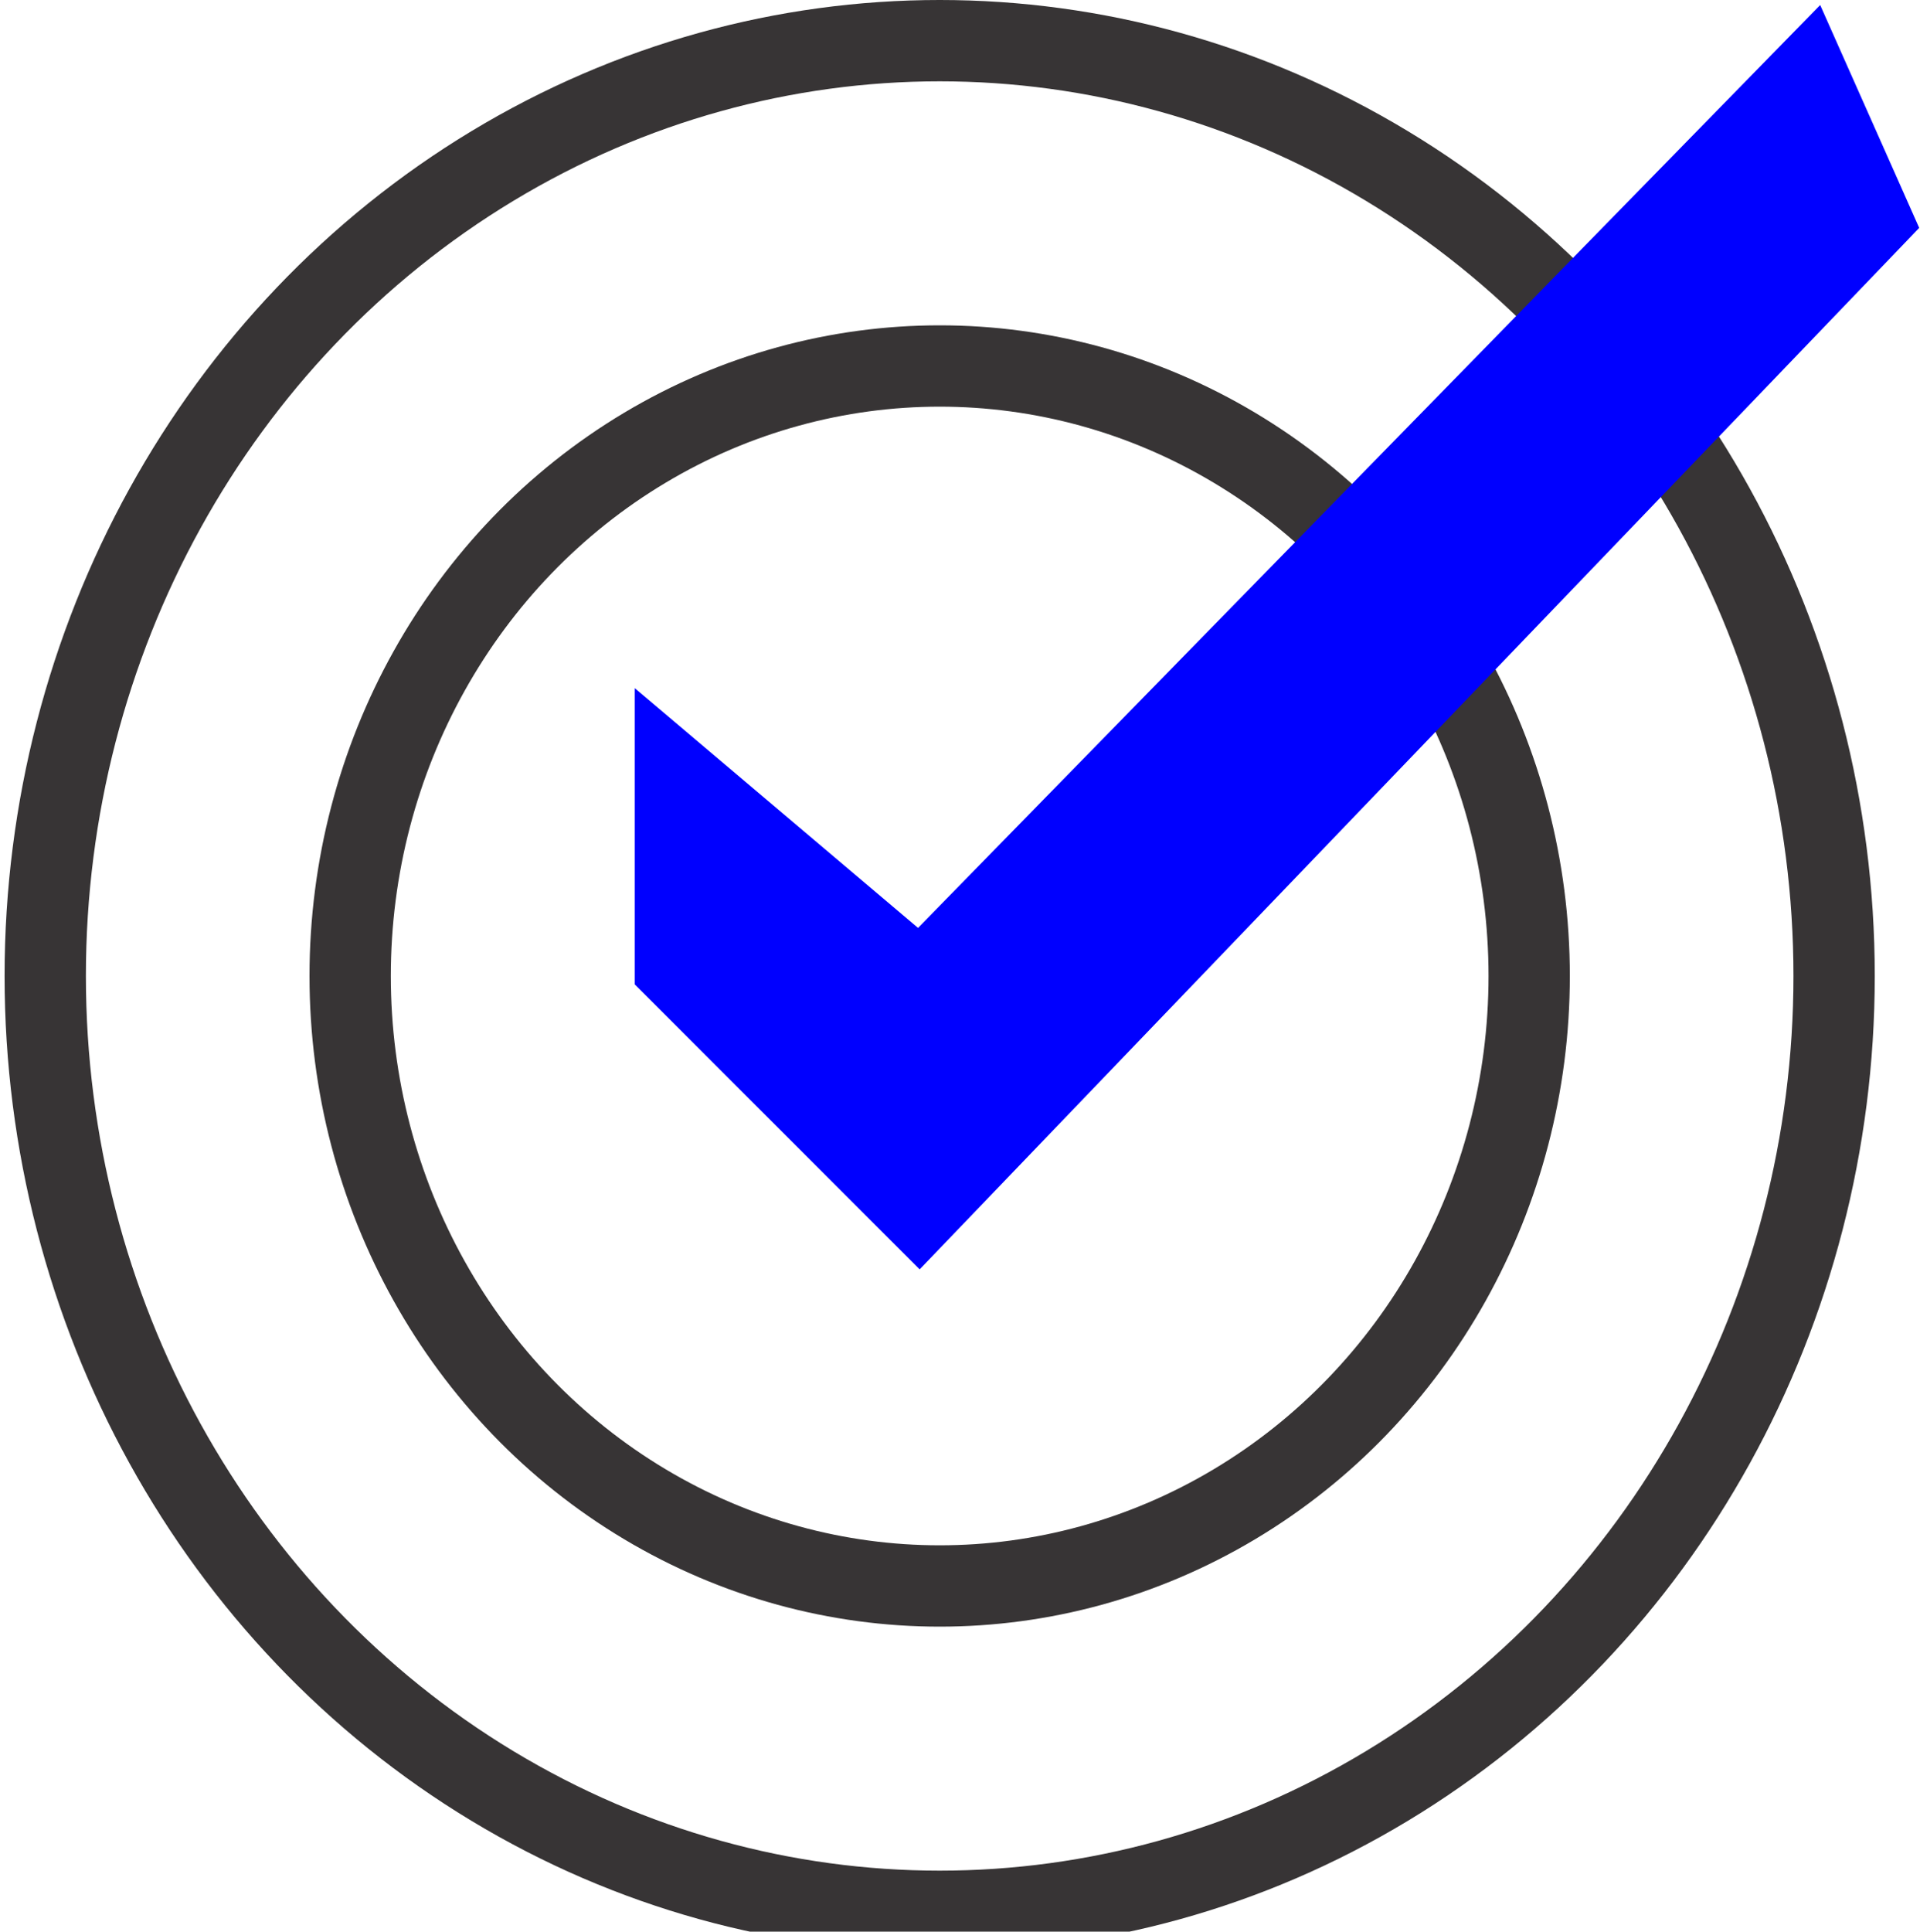
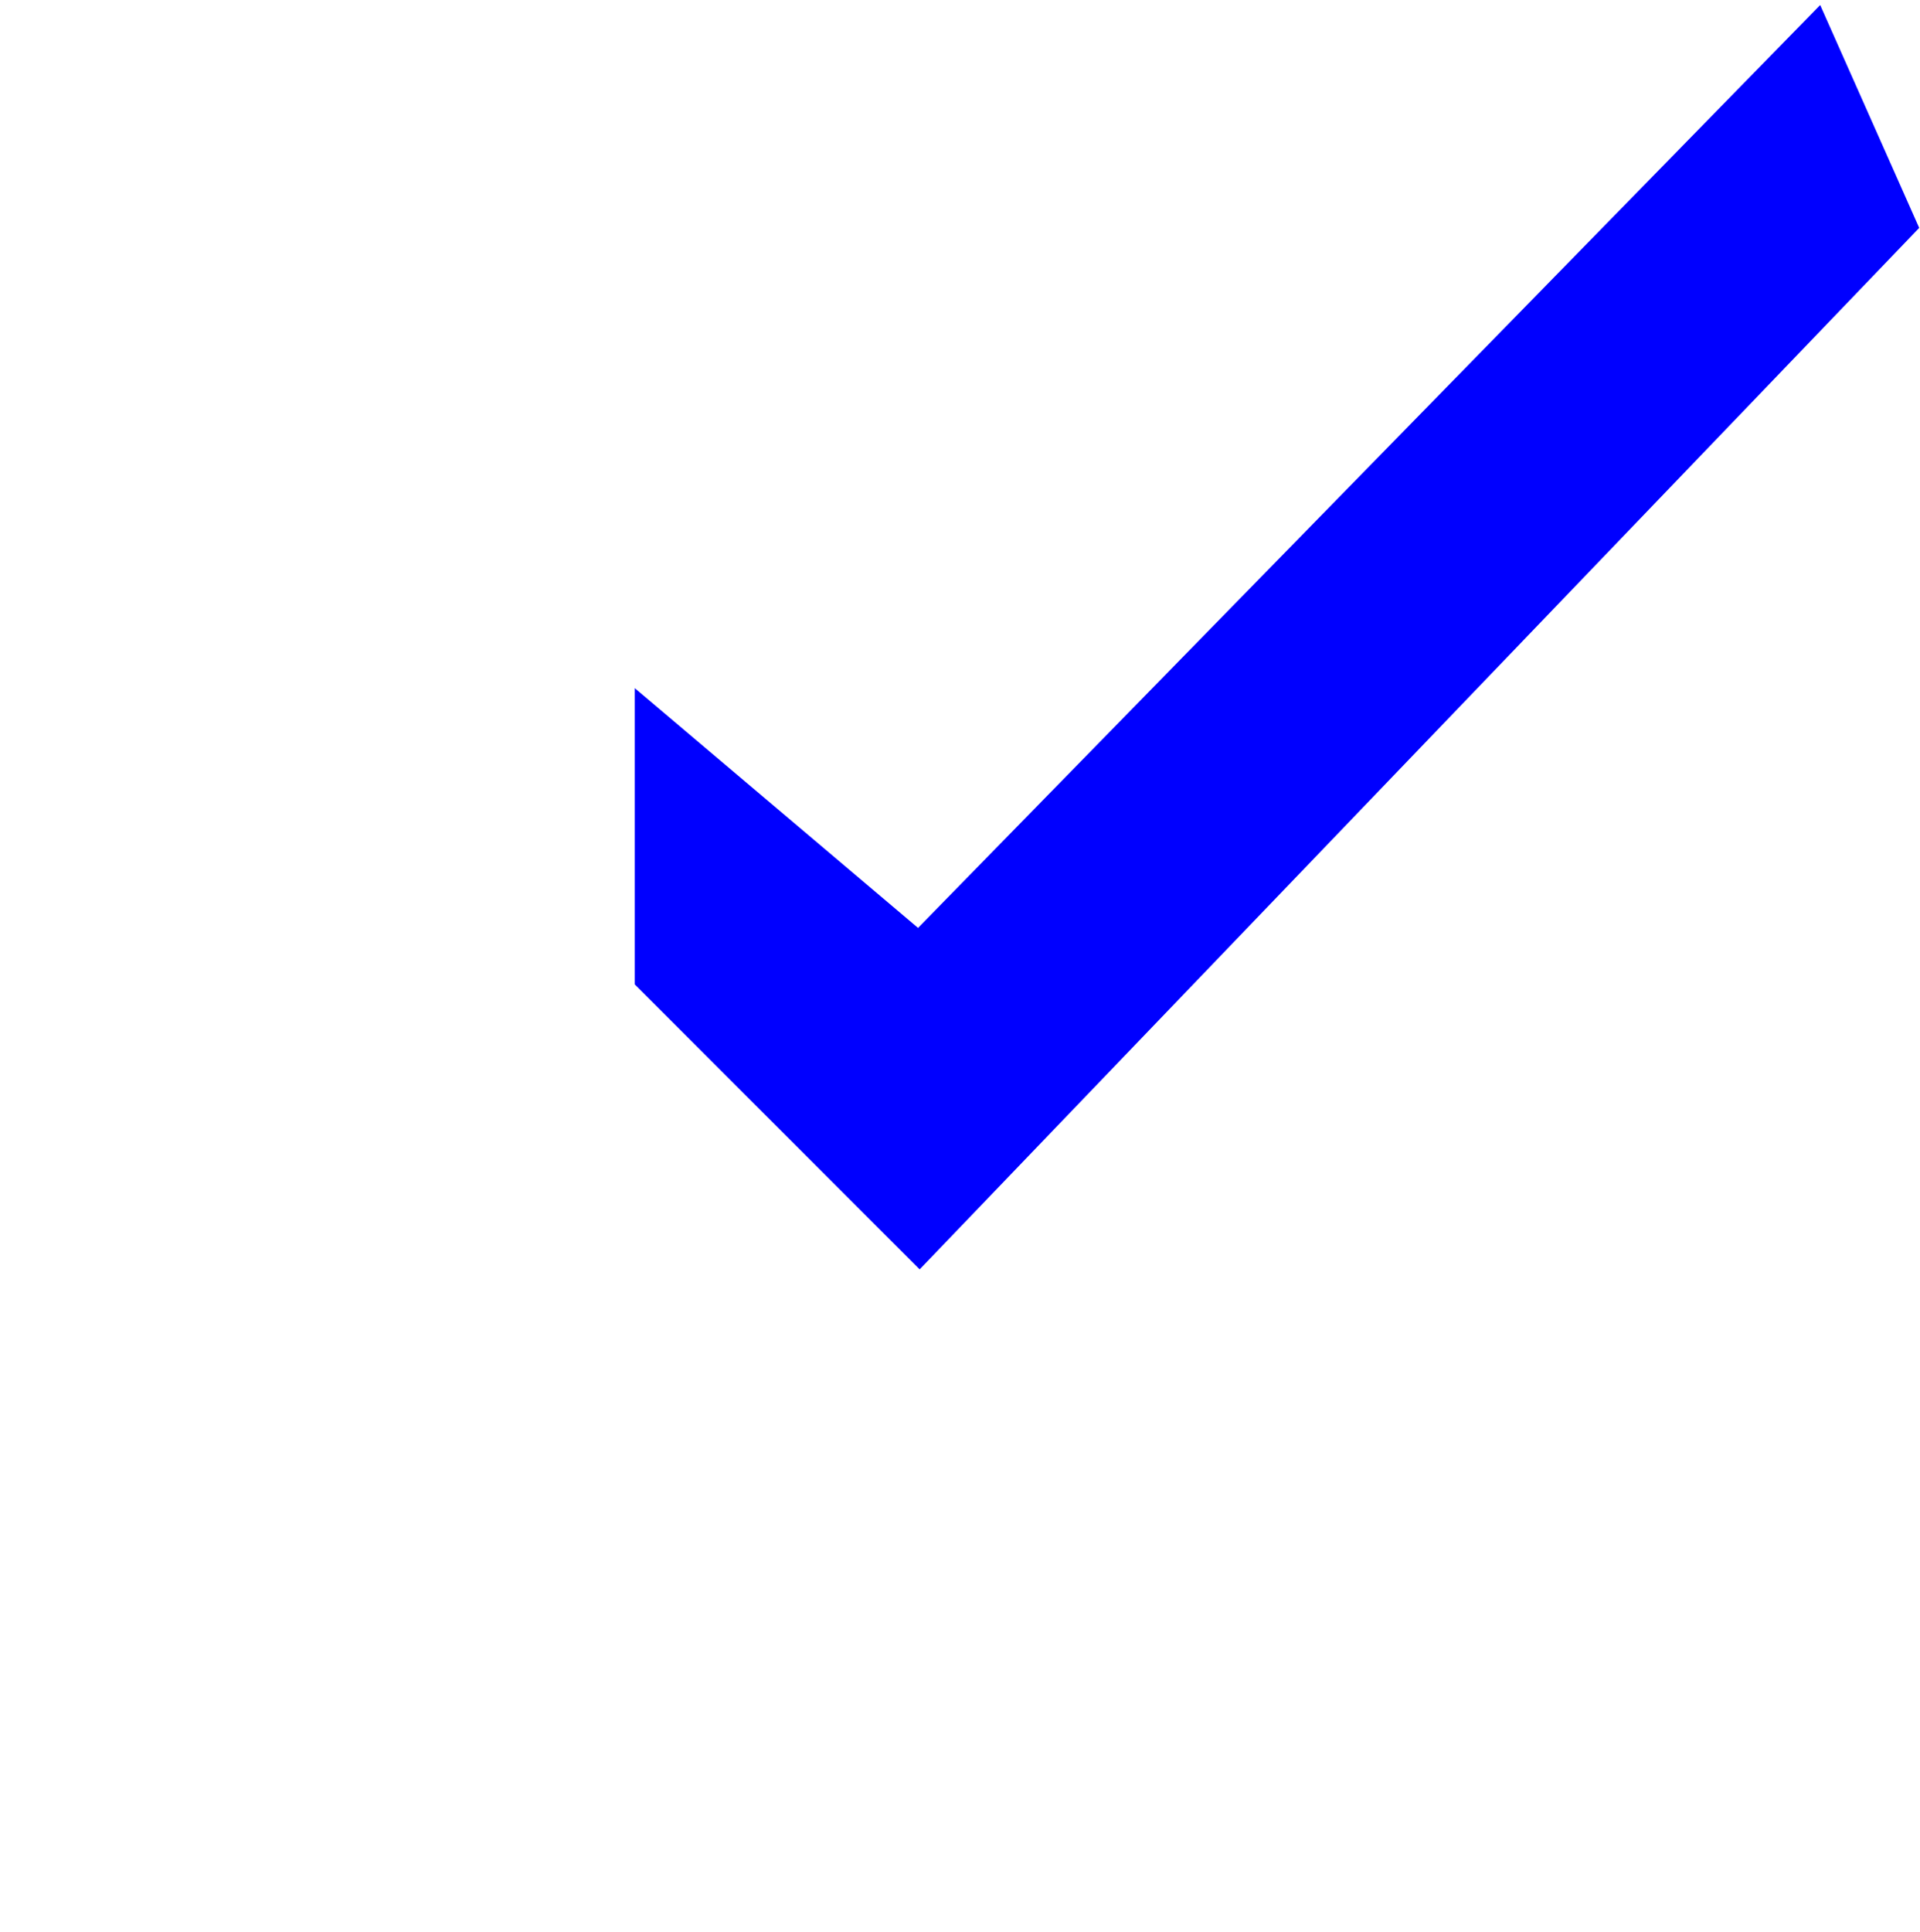
<svg xmlns="http://www.w3.org/2000/svg" xml:space="preserve" width="0.172in" height="0.173in" version="1.1" style="shape-rendering:geometricPrecision; text-rendering:geometricPrecision; image-rendering:optimizeQuality; fill-rule:evenodd; clip-rule:evenodd" viewBox="0 0 0.94 0.95">
  <defs>
    <style type="text/css">
   
    .str1 {stroke:blue;stroke-width:0.02;stroke-miterlimit:2.613}
    .str0 {stroke:#373435;stroke-width:0.04;stroke-miterlimit:2.613}
    .fil0 {fill:none}
    .fil1 {fill:blue}
   
  </style>
  </defs>
  <g id="Layer_x0020_1">
-     <ellipse class="fil0 str0" cx="0.46" cy="0.48" rx="0.29" ry="0.3" />
-     <ellipse class="fil0 str0" cx="0.46" cy="0.48" rx="0.44" ry="0.46" />
    <polygon class="fil1 str1" points="0.32,0.36 0.32,0.48 0.45,0.61 0.93,0.11 0.89,0.02 0.45,0.47 " />
  </g>
</svg>